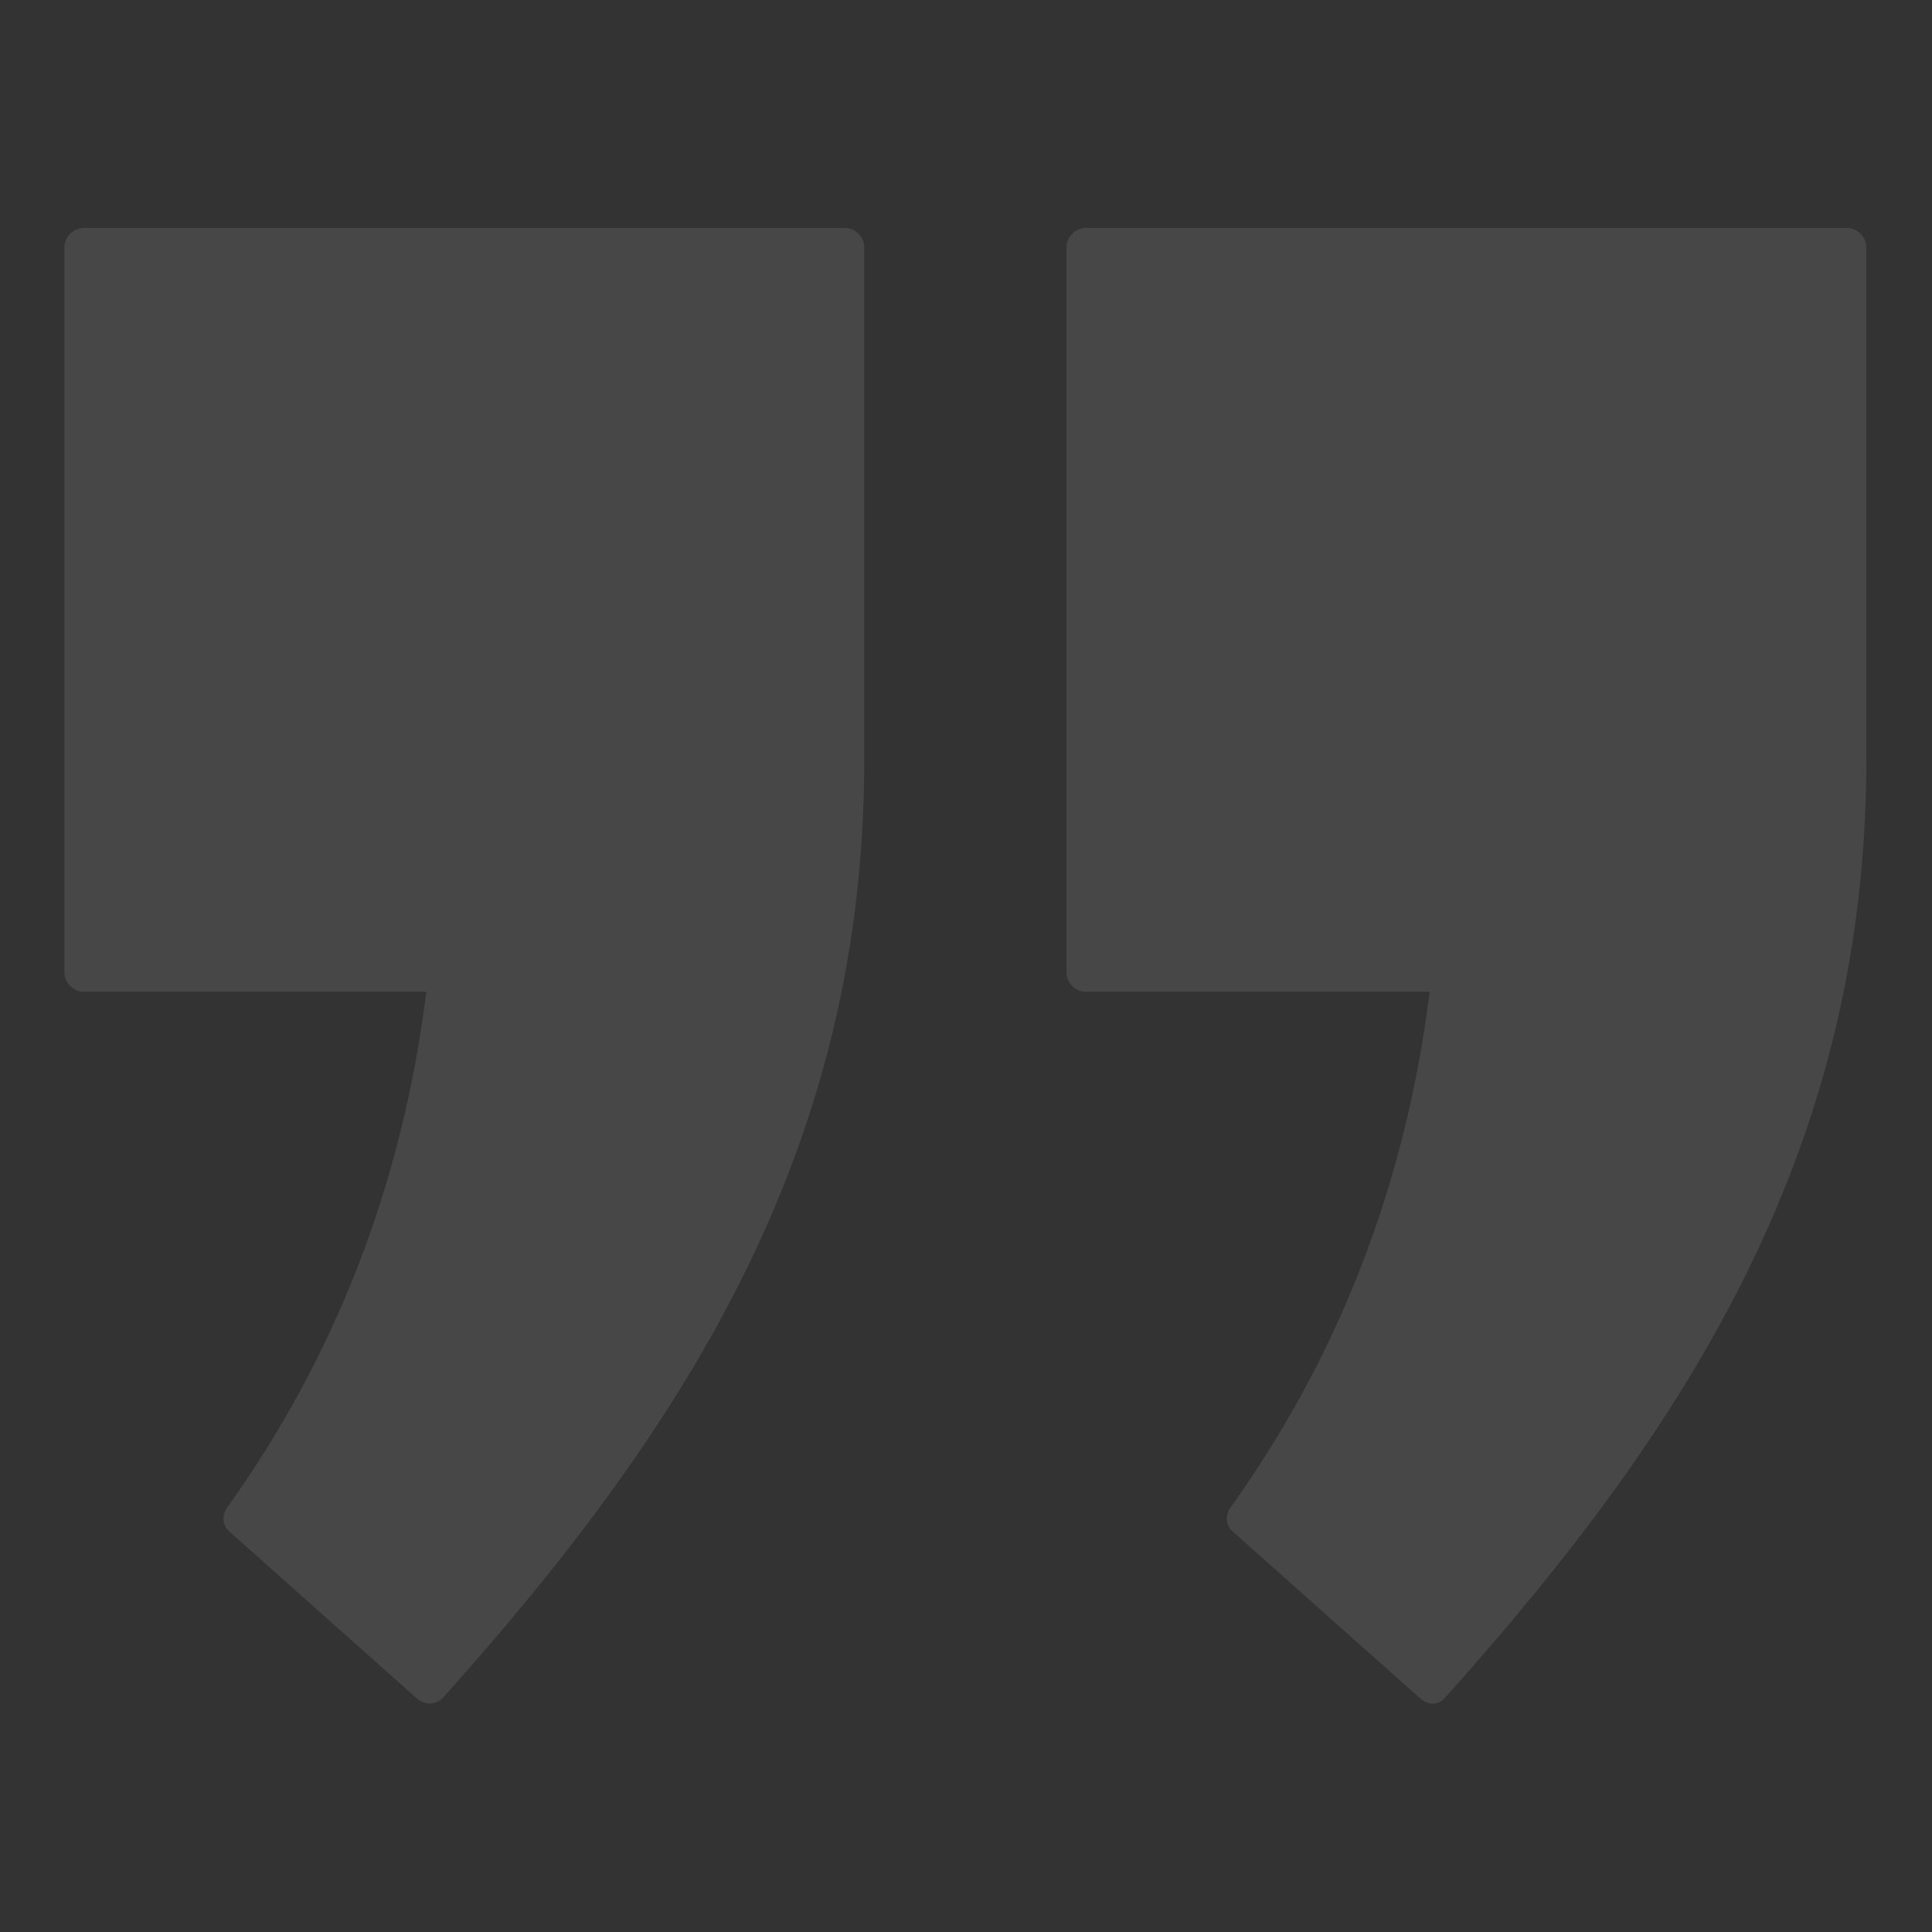
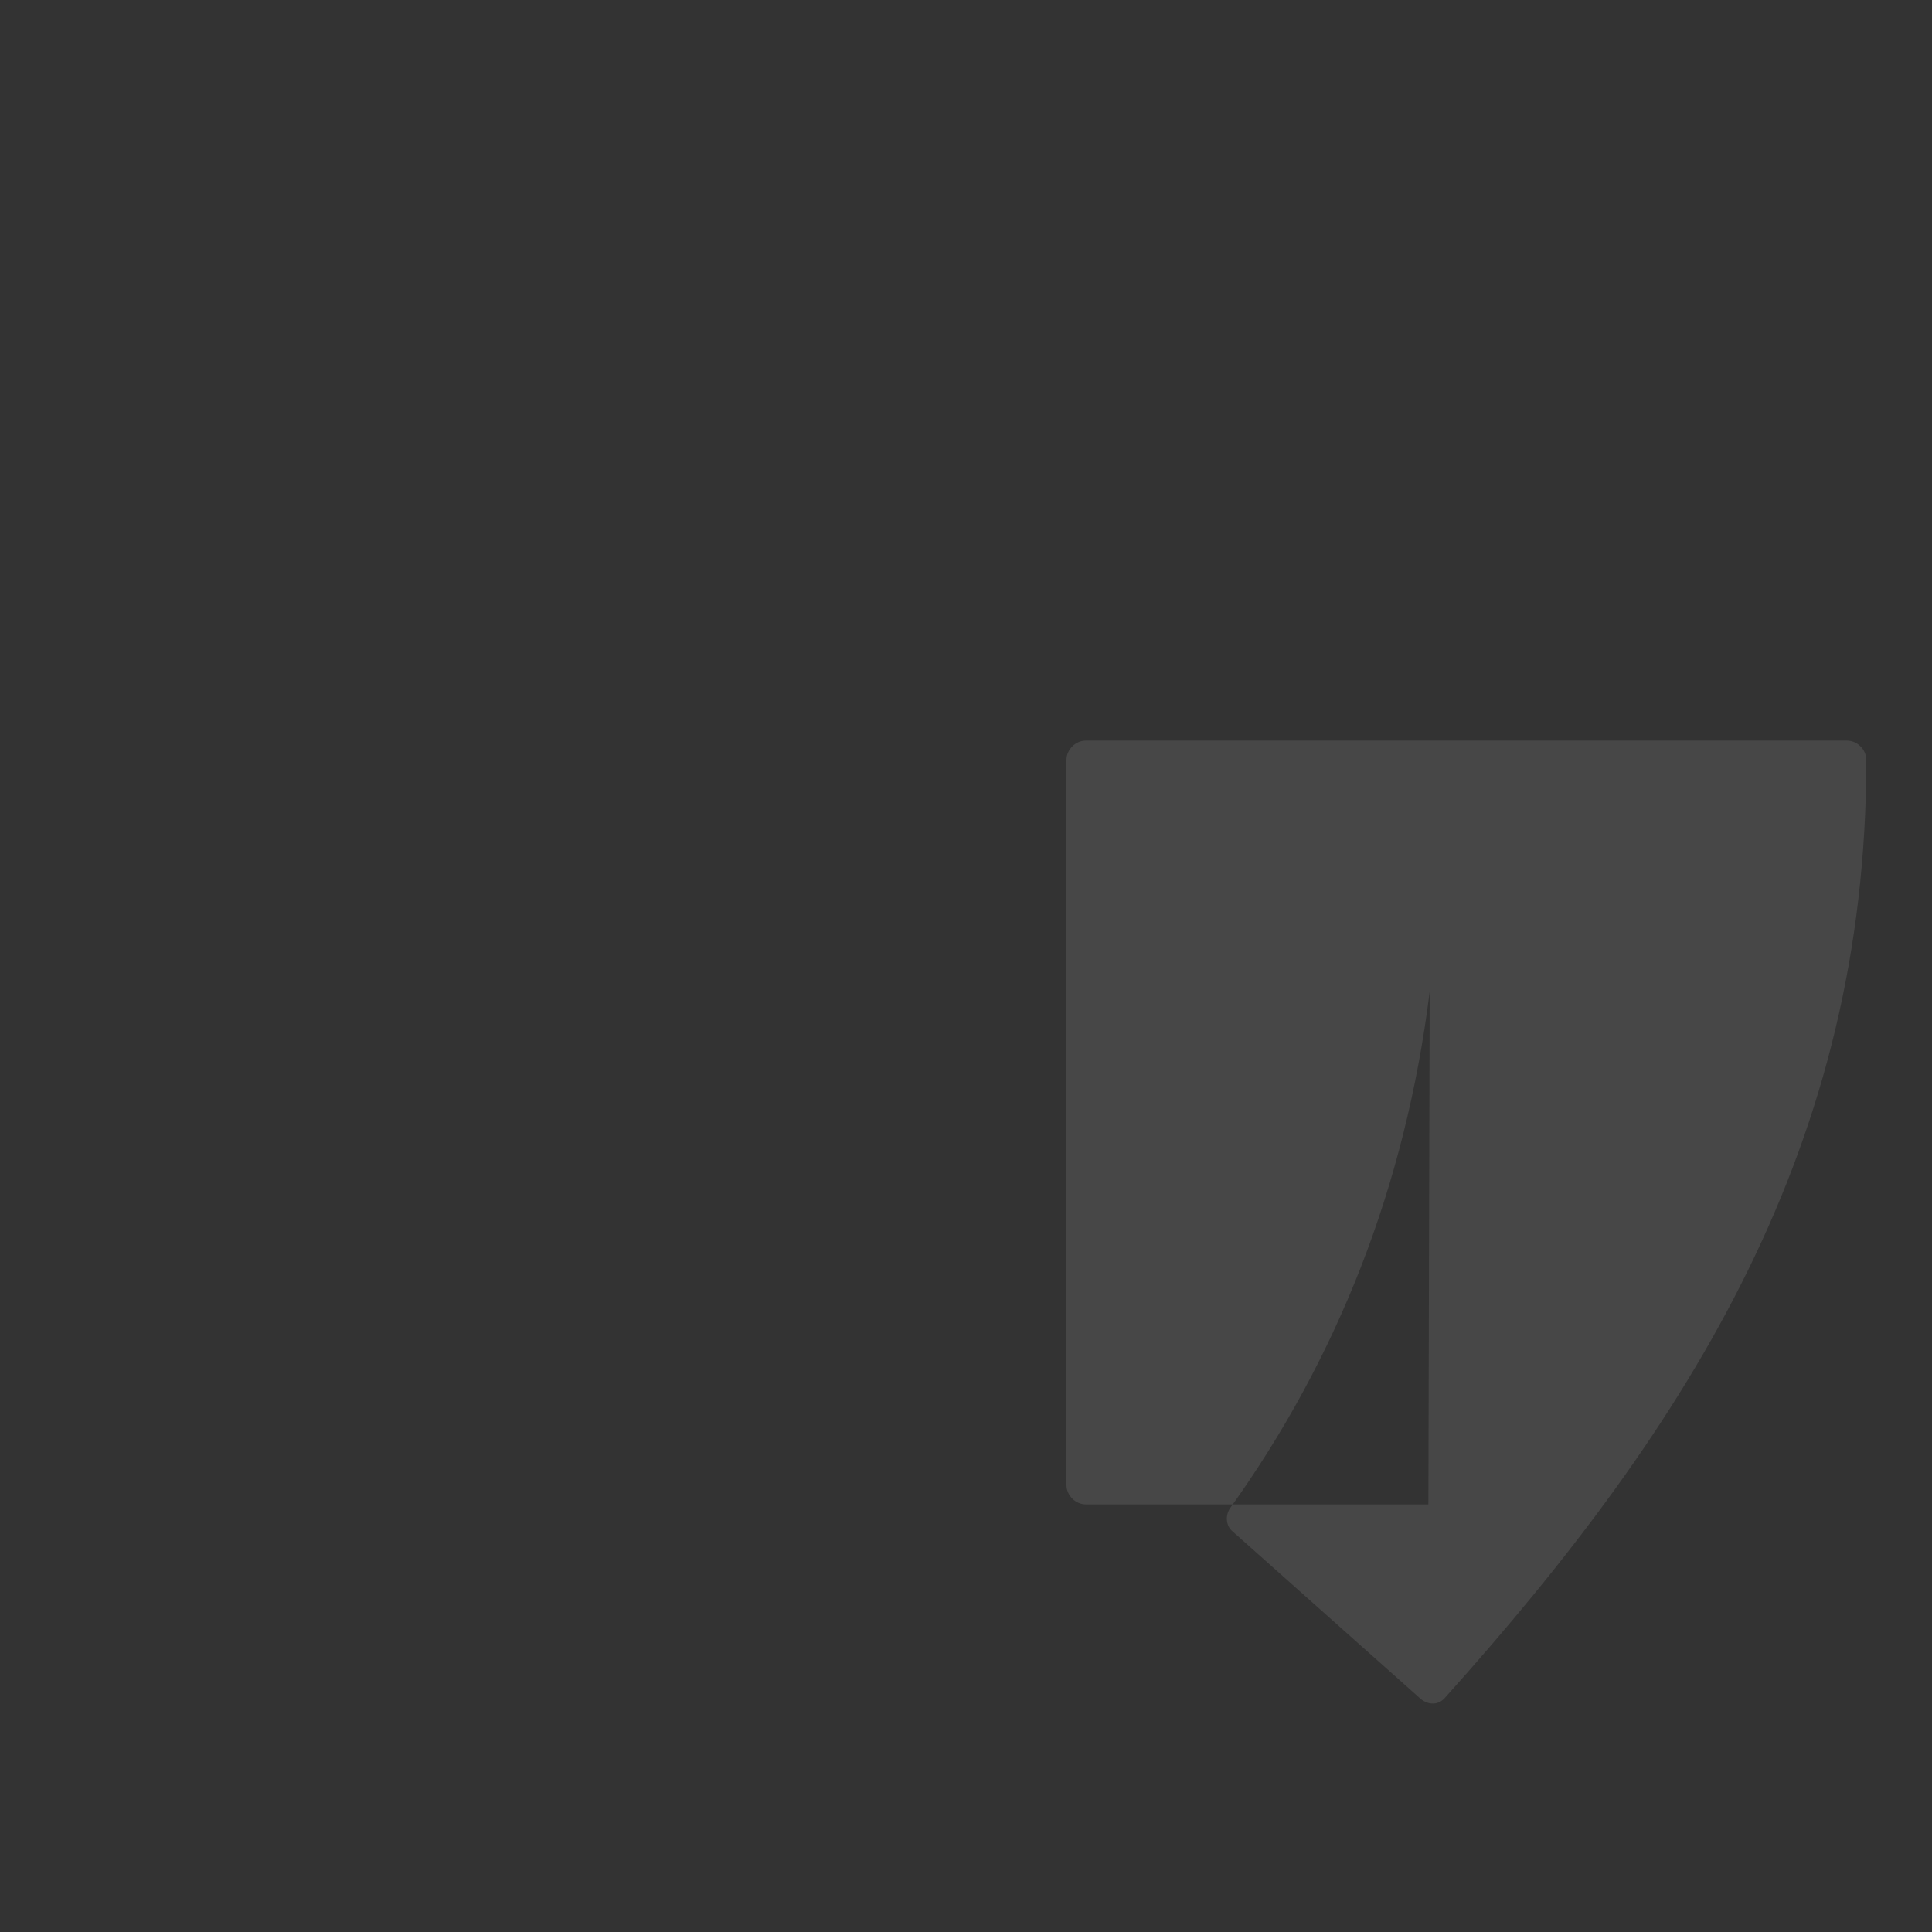
<svg xmlns="http://www.w3.org/2000/svg" id="Layer_1" version="1.1" viewBox="0 0 150 150">
  <rect x="0" y="0" width="150" height="150" fill="#333333" stroke="none" />
  <defs>
    <style>
      .st0 {
        fill: #fff;
        fill-rule: evenodd;
      }

      .st1 {
        opacity: .1;
      }
    </style>
  </defs>
  <g class="st1">
-     <path class="st0" d="M33.1,77c-1.9,15.2-7.2,28.5-15.5,40.1-.4.6-.3,1.4.2,1.8l14.6,13c.6.5,1.4.5,2-.1,19.2-21.4,32.7-43,32.7-72.8V19.2c0-.8-.7-1.5-1.5-1.5H6.5c-.8,0-1.5.7-1.5,1.5v56.3c0,.8.7,1.5,1.5,1.5h26.6Z" />
-     <path class="st0" d="M111,77c-1.9,15.2-7.2,28.5-15.5,40.1-.4.6-.3,1.4.2,1.8l14.6,13c.6.5,1.4.5,1.9-.1,19.2-21.4,32.7-43,32.7-72.8V19.2c0-.8-.7-1.5-1.5-1.5h-59.1c-.8,0-1.5.7-1.5,1.5v56.3c0,.8.7,1.5,1.5,1.5h26.6,0Z" />
+     <path class="st0" d="M111,77c-1.9,15.2-7.2,28.5-15.5,40.1-.4.6-.3,1.4.2,1.8l14.6,13c.6.5,1.4.5,1.9-.1,19.2-21.4,32.7-43,32.7-72.8c0-.8-.7-1.5-1.5-1.5h-59.1c-.8,0-1.5.7-1.5,1.5v56.3c0,.8.7,1.5,1.5,1.5h26.6,0Z" />
  </g>
</svg>